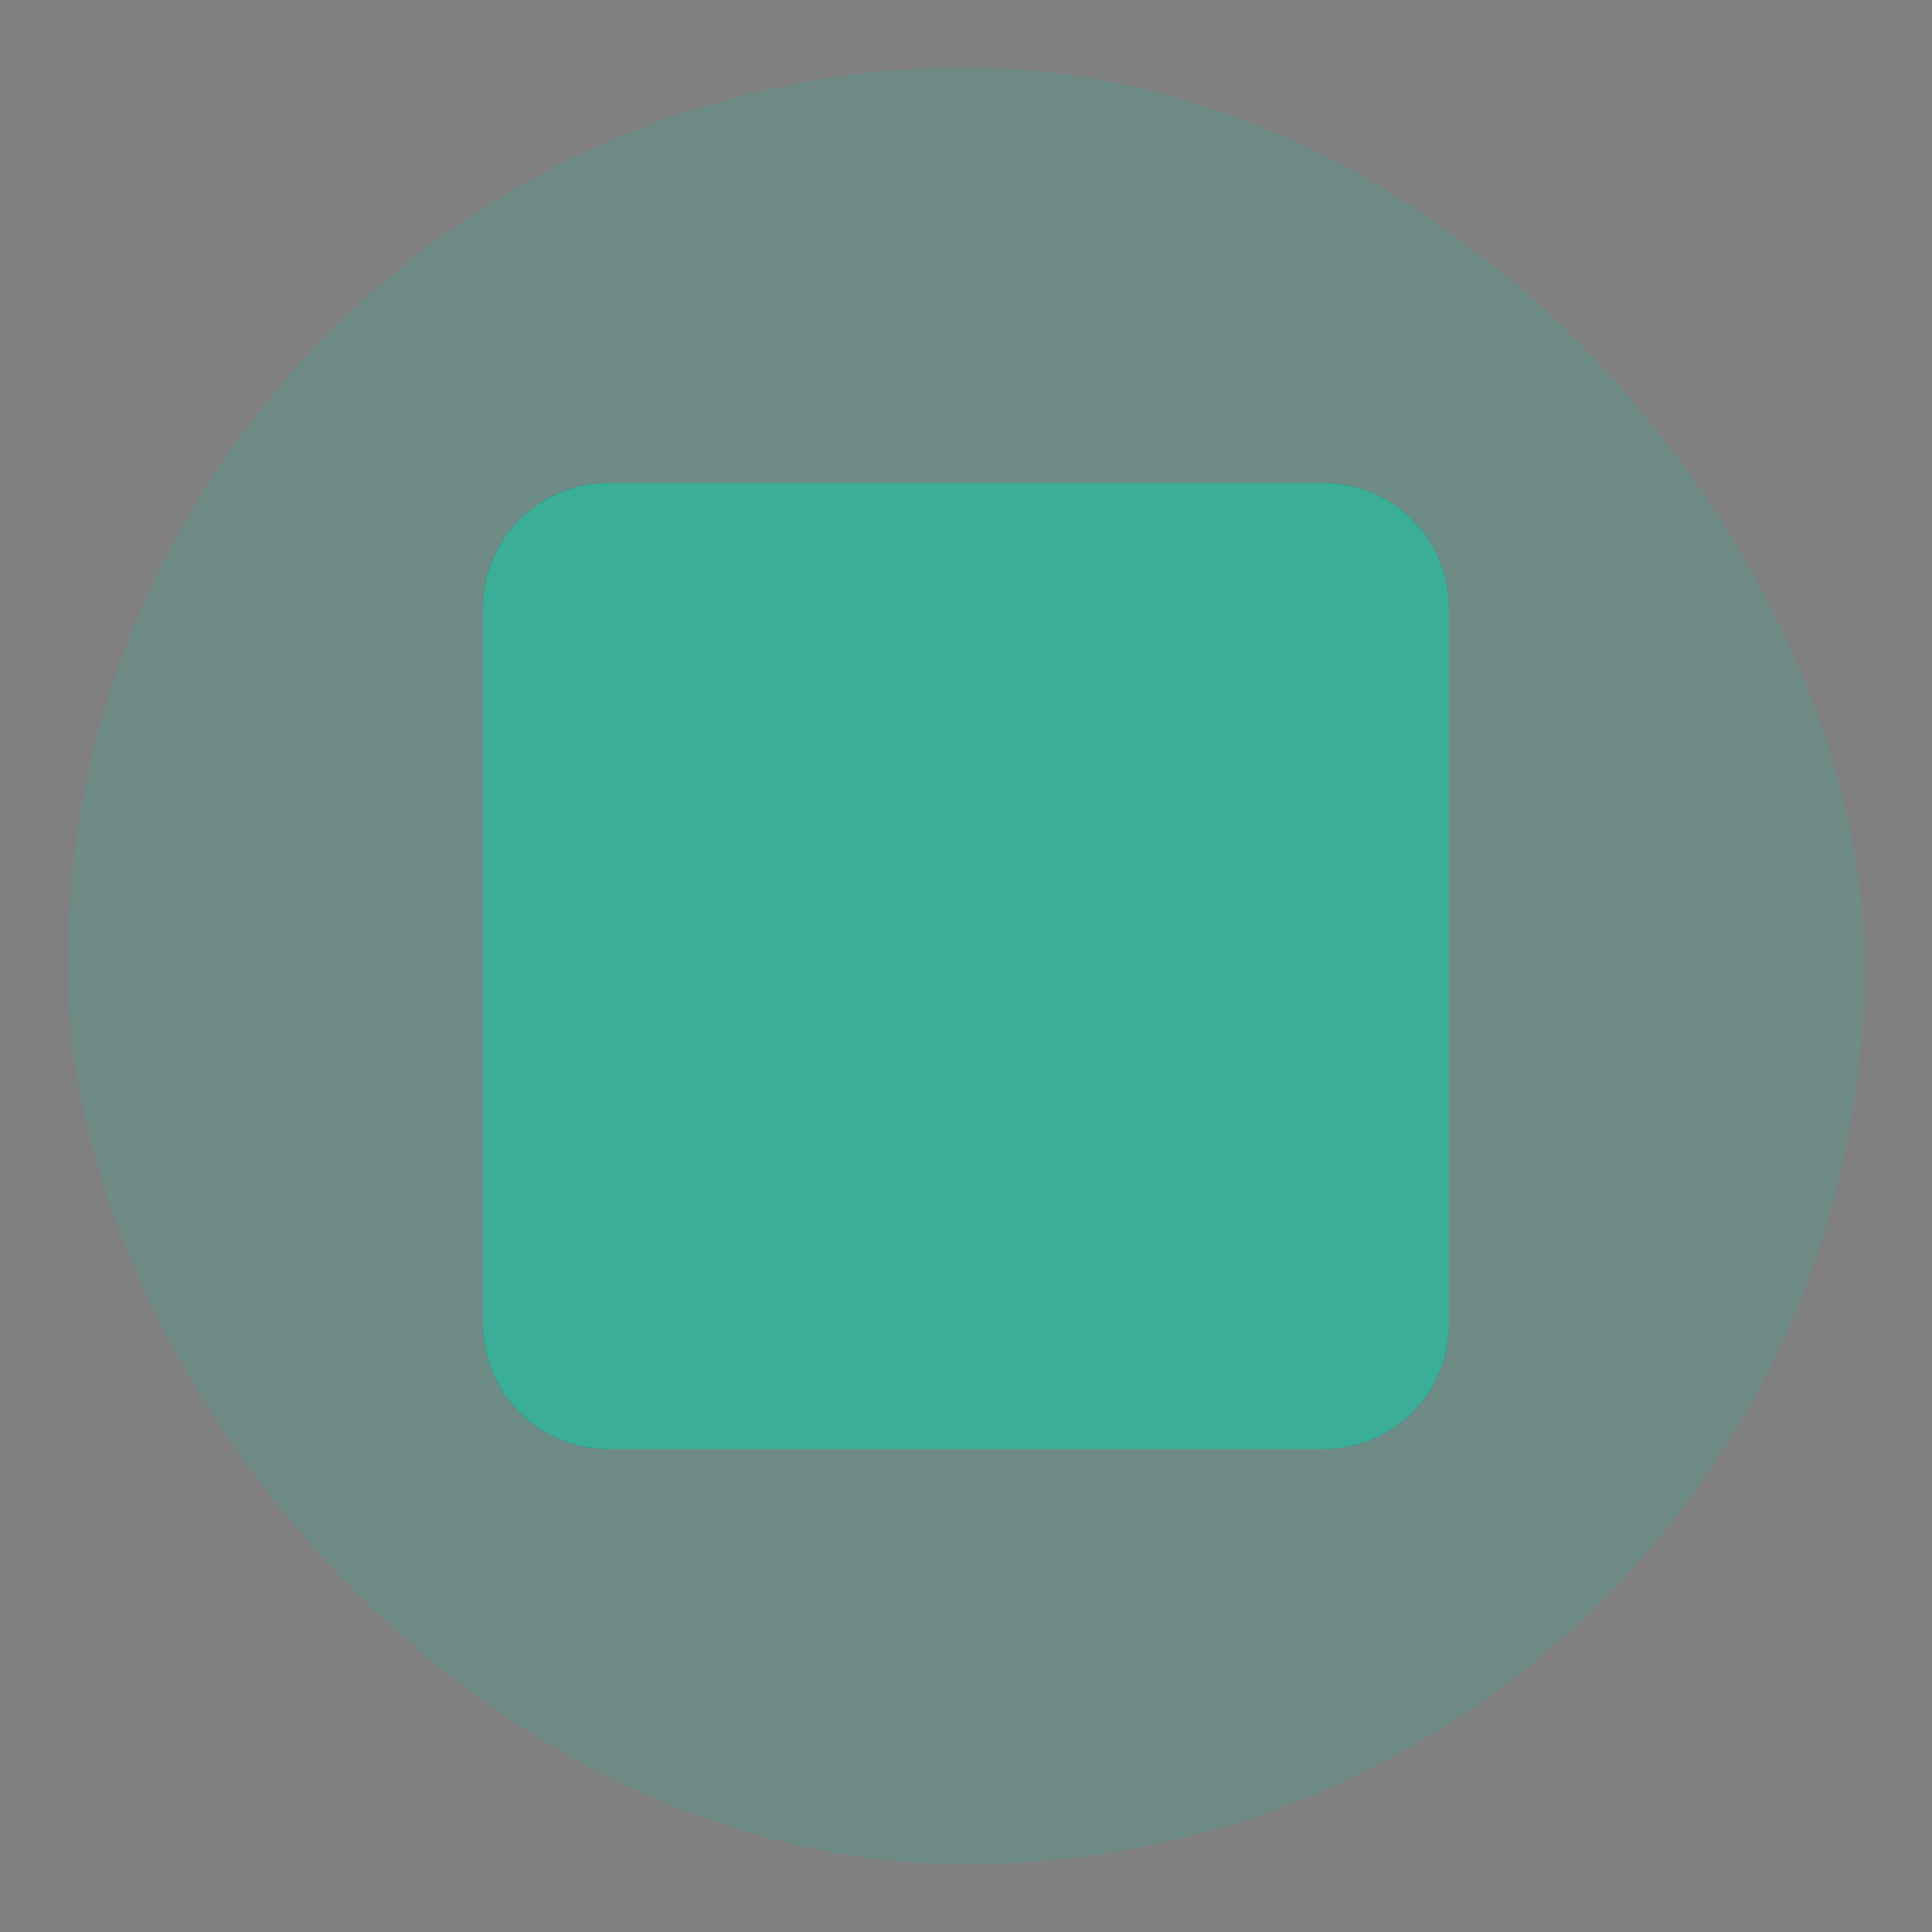
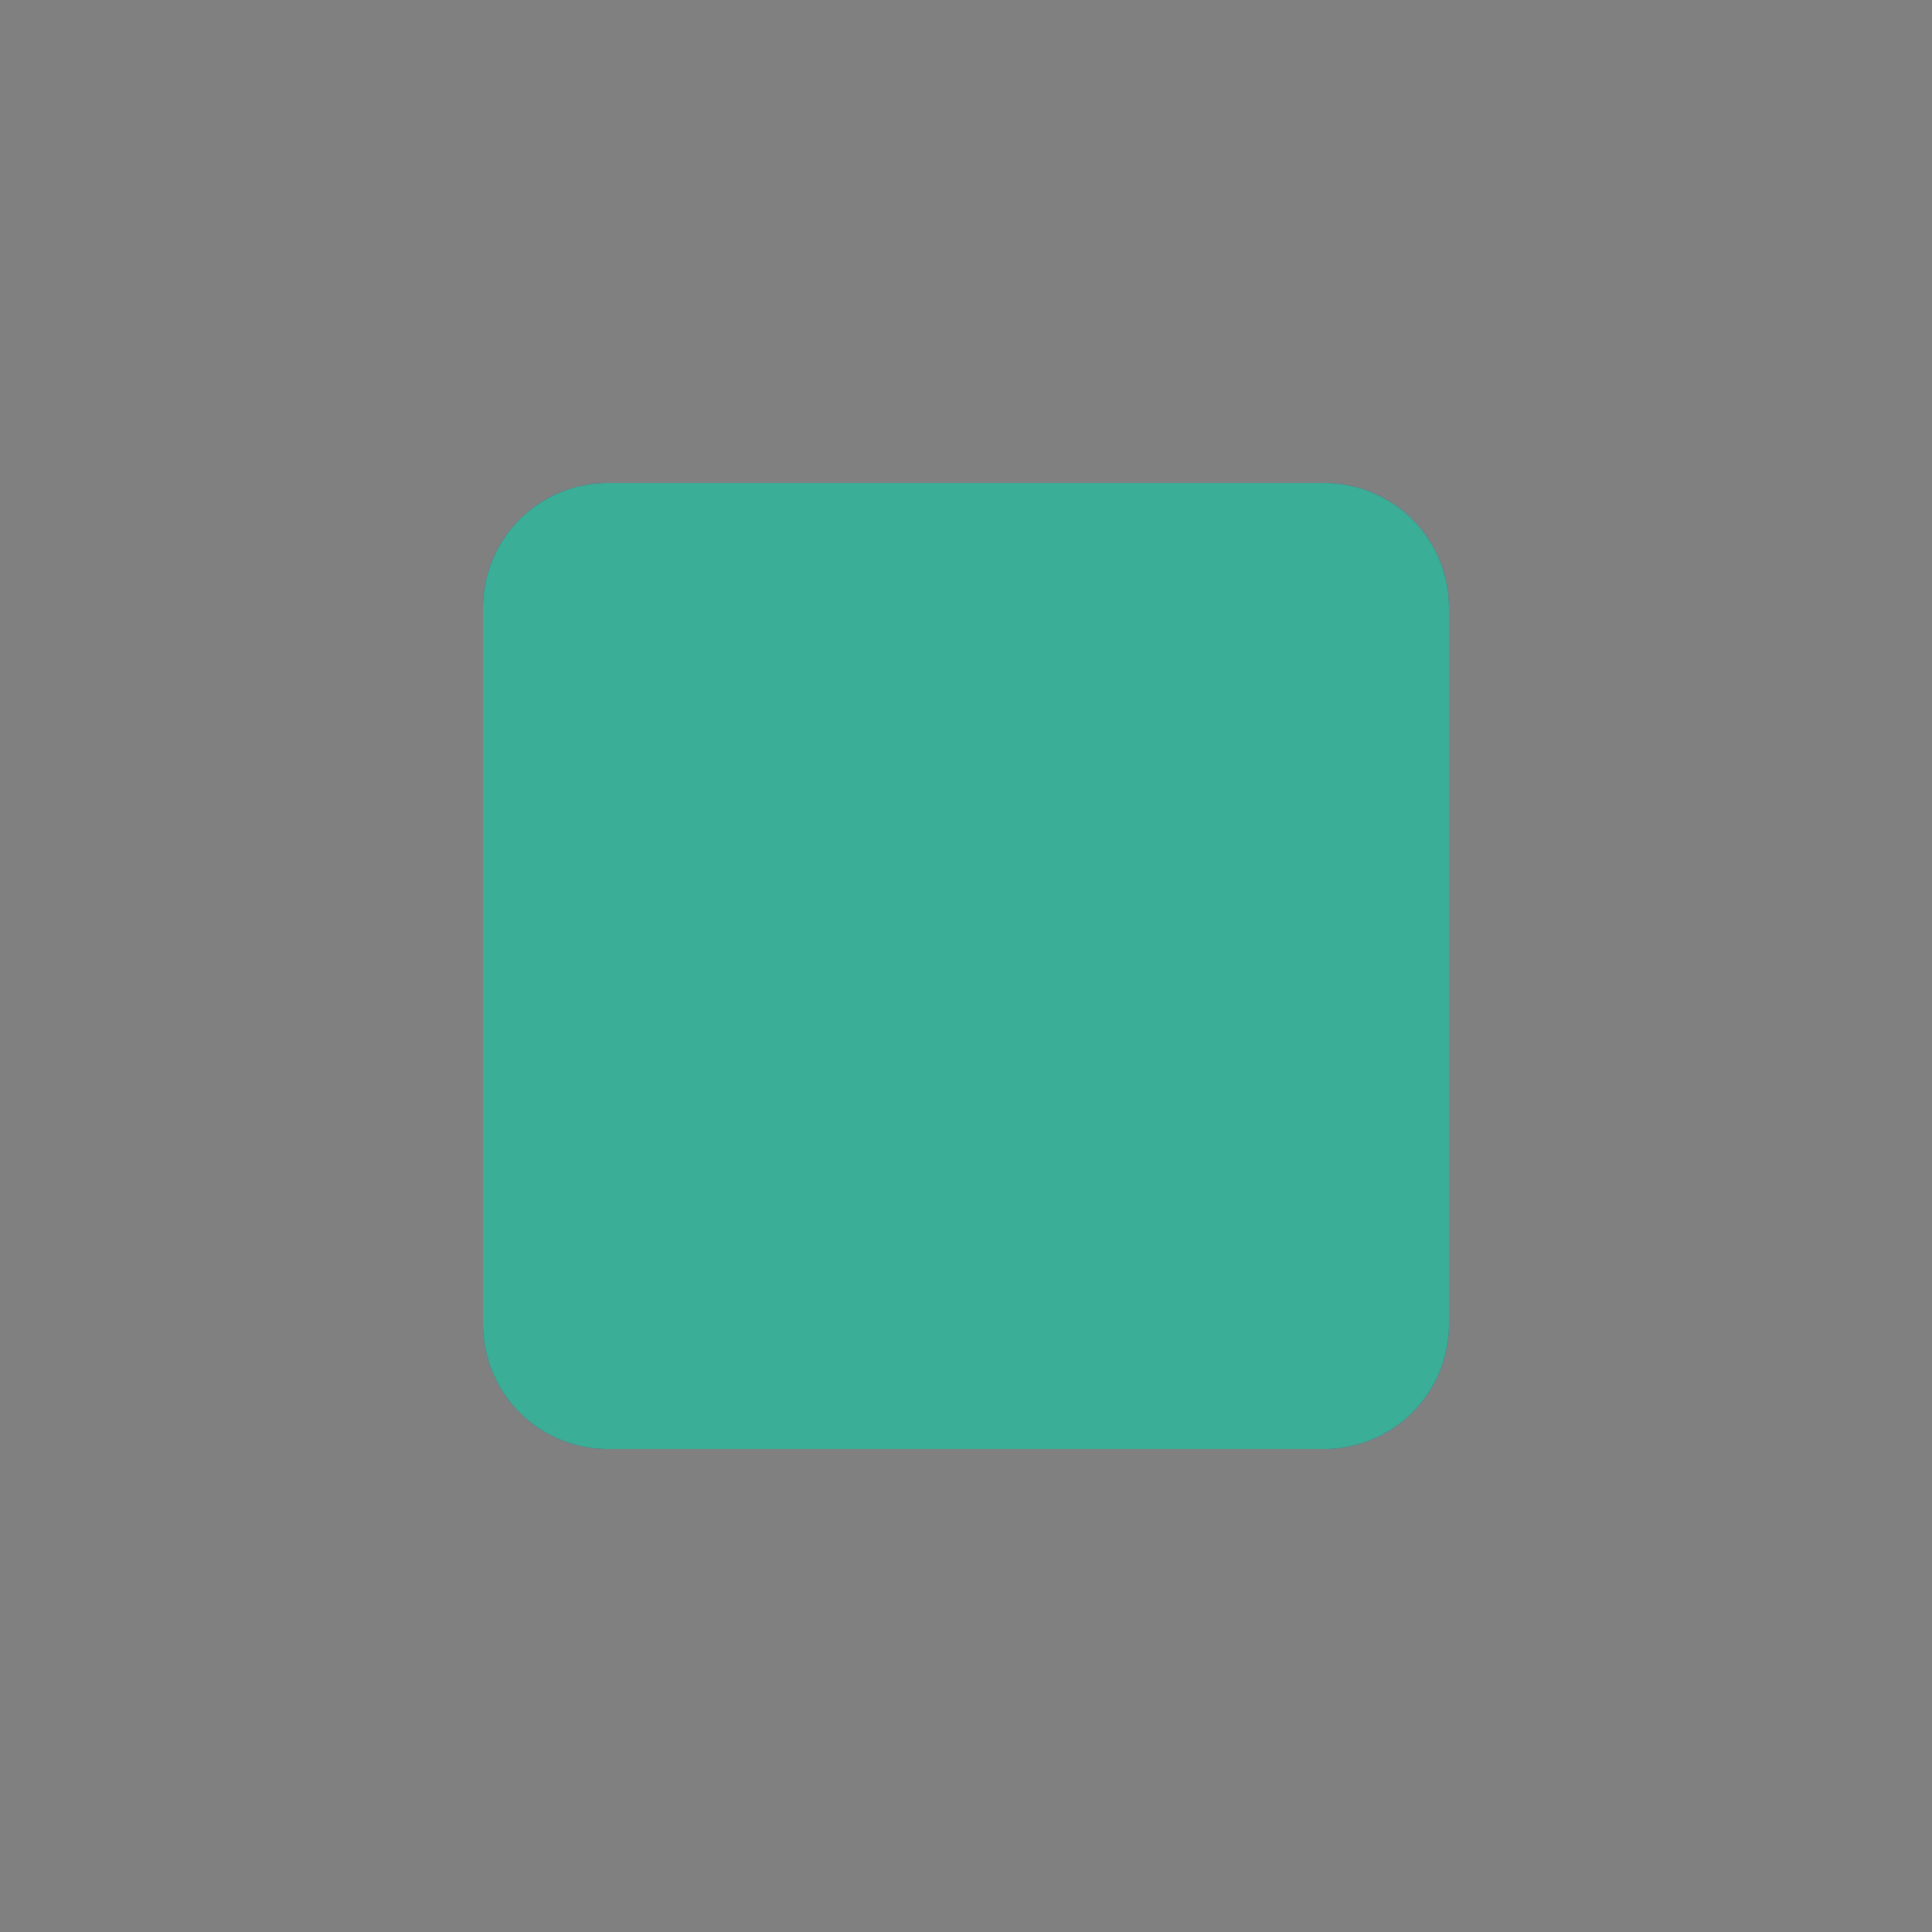
<svg xmlns="http://www.w3.org/2000/svg" xmlns:xlink="http://www.w3.org/1999/xlink" viewBox="0 0 200 200">
  <rect x="0" y="0" width="200" height="200" fill="#808080" stroke="none" />
-   <rect x="7" y="7" width="186" height="186" rx="93" fill="#3aae97" opacity=".238" />
  <use xlink:href="#B" fill="#563d7c" />
  <path d="M91.5,94.2V80.1h12.4a19.8,19.8,0,0,1,3.5.3,9.1,9.1,0,0,1,2.9,1,5.8,5.8,0,0,1,2,2.1,7.5,7.5,0,0,1,.8,3.5c0,2.6-.8,4.4-2.3,5.5a9.1,9.1,0,0,1-5.8,1.7ZM78.2,69.7v60.6h29.3a34.2,34.2,0,0,0,7.9-1,21.9,21.9,0,0,0,6.9-3.2,15.1,15.1,0,0,0,4.8-5.5,16.2,16.2,0,0,0,1.8-7.9,17.1,17.1,0,0,0-2.8-9.7,14,14,0,0,0-8.3-5.6,15.4,15.4,0,0,0,6.1-5,13.4,13.4,0,0,0,2.1-7.7,16.6,16.6,0,0,0-1.4-7.1,12.7,12.7,0,0,0-4-4.6,16,16,0,0,0-6.1-2.5,37.7,37.7,0,0,0-7.9-.8Zm13.3,50.2V103.3H106a11.1,11.1,0,0,1,6.9,2c1.8,1.3,2.7,3.5,2.7,6.7a8,8,0,0,1-.9,3.9,6.1,6.1,0,0,1-2.1,2.4,8.2,8.2,0,0,1-3.2,1.2,14.5,14.5,0,0,1-3.7.4Z" fill="#fff" />
  <use xlink:href="#B" fill="#3aae97" style="mix-blend-mode:color" />
  <defs>
    <path id="B" d="M50,137.1A12.9,12.9,0,0,0,62.9,150h74.2A12.9,12.9,0,0,0,150,137.1V62.9A12.9,12.9,0,0,0,137.1,50H62.9A12.9,12.9,0,0,0,50,62.9v74.2Z" />
  </defs>
</svg>